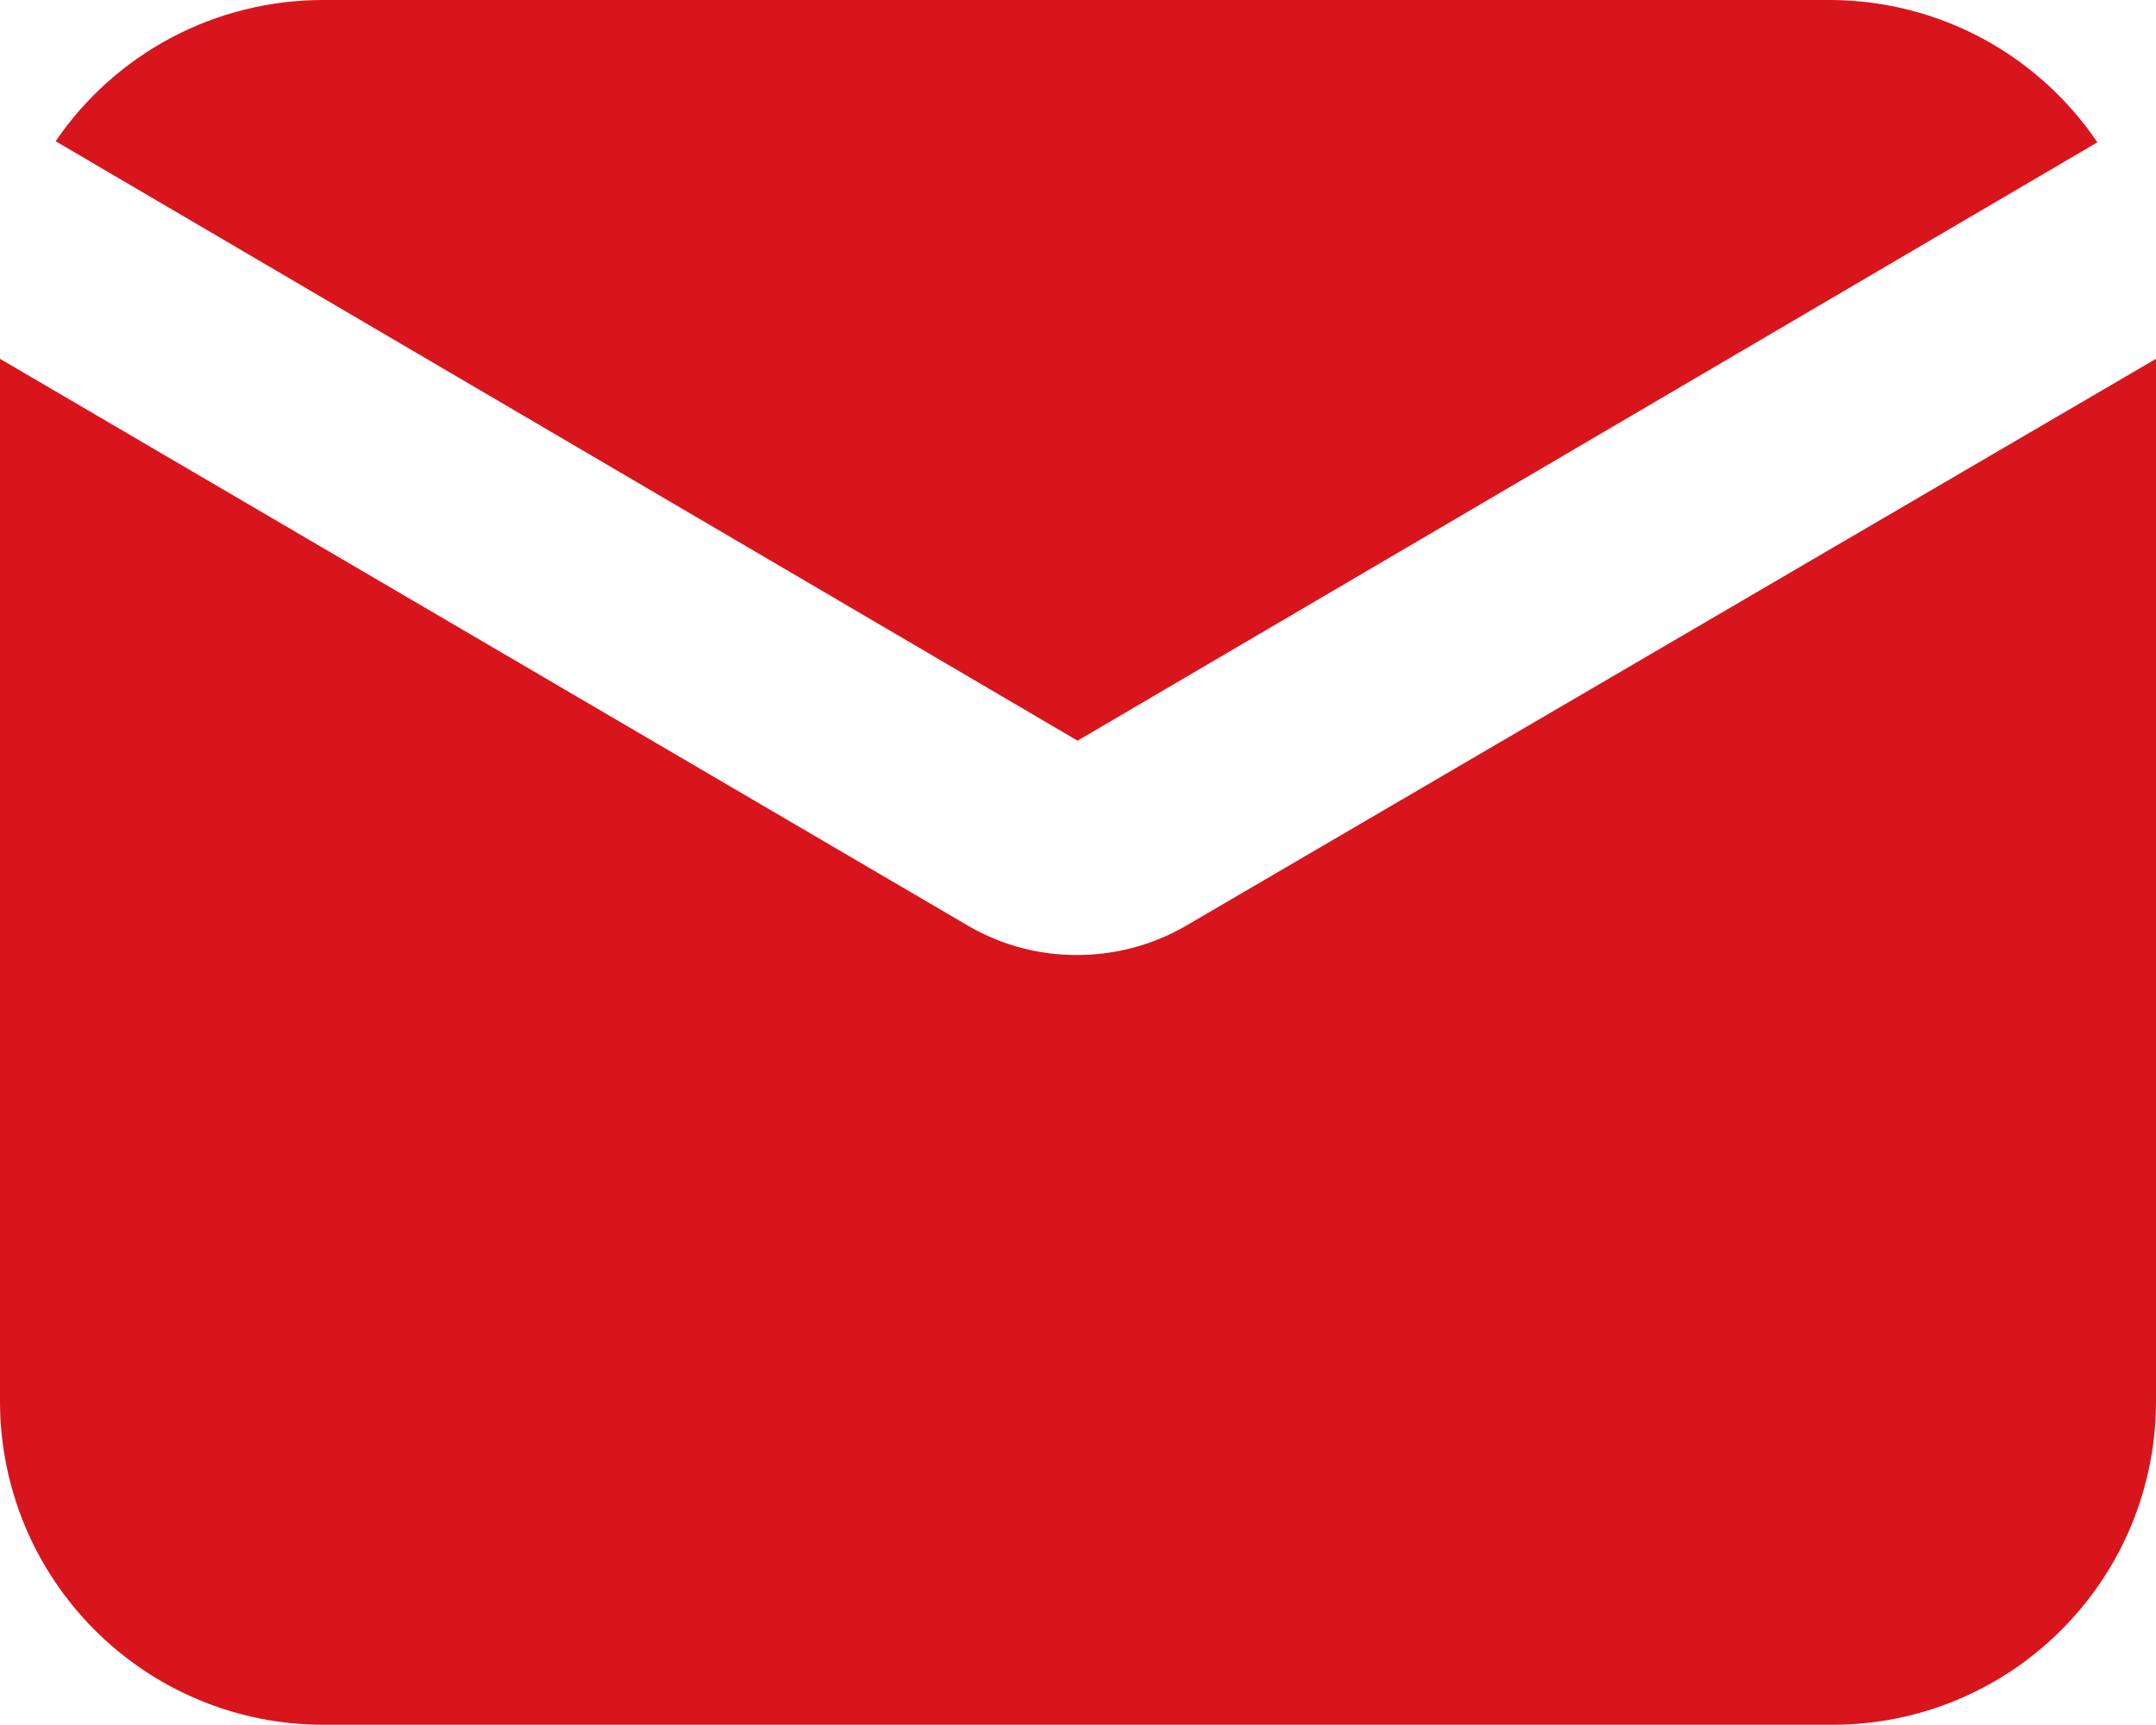
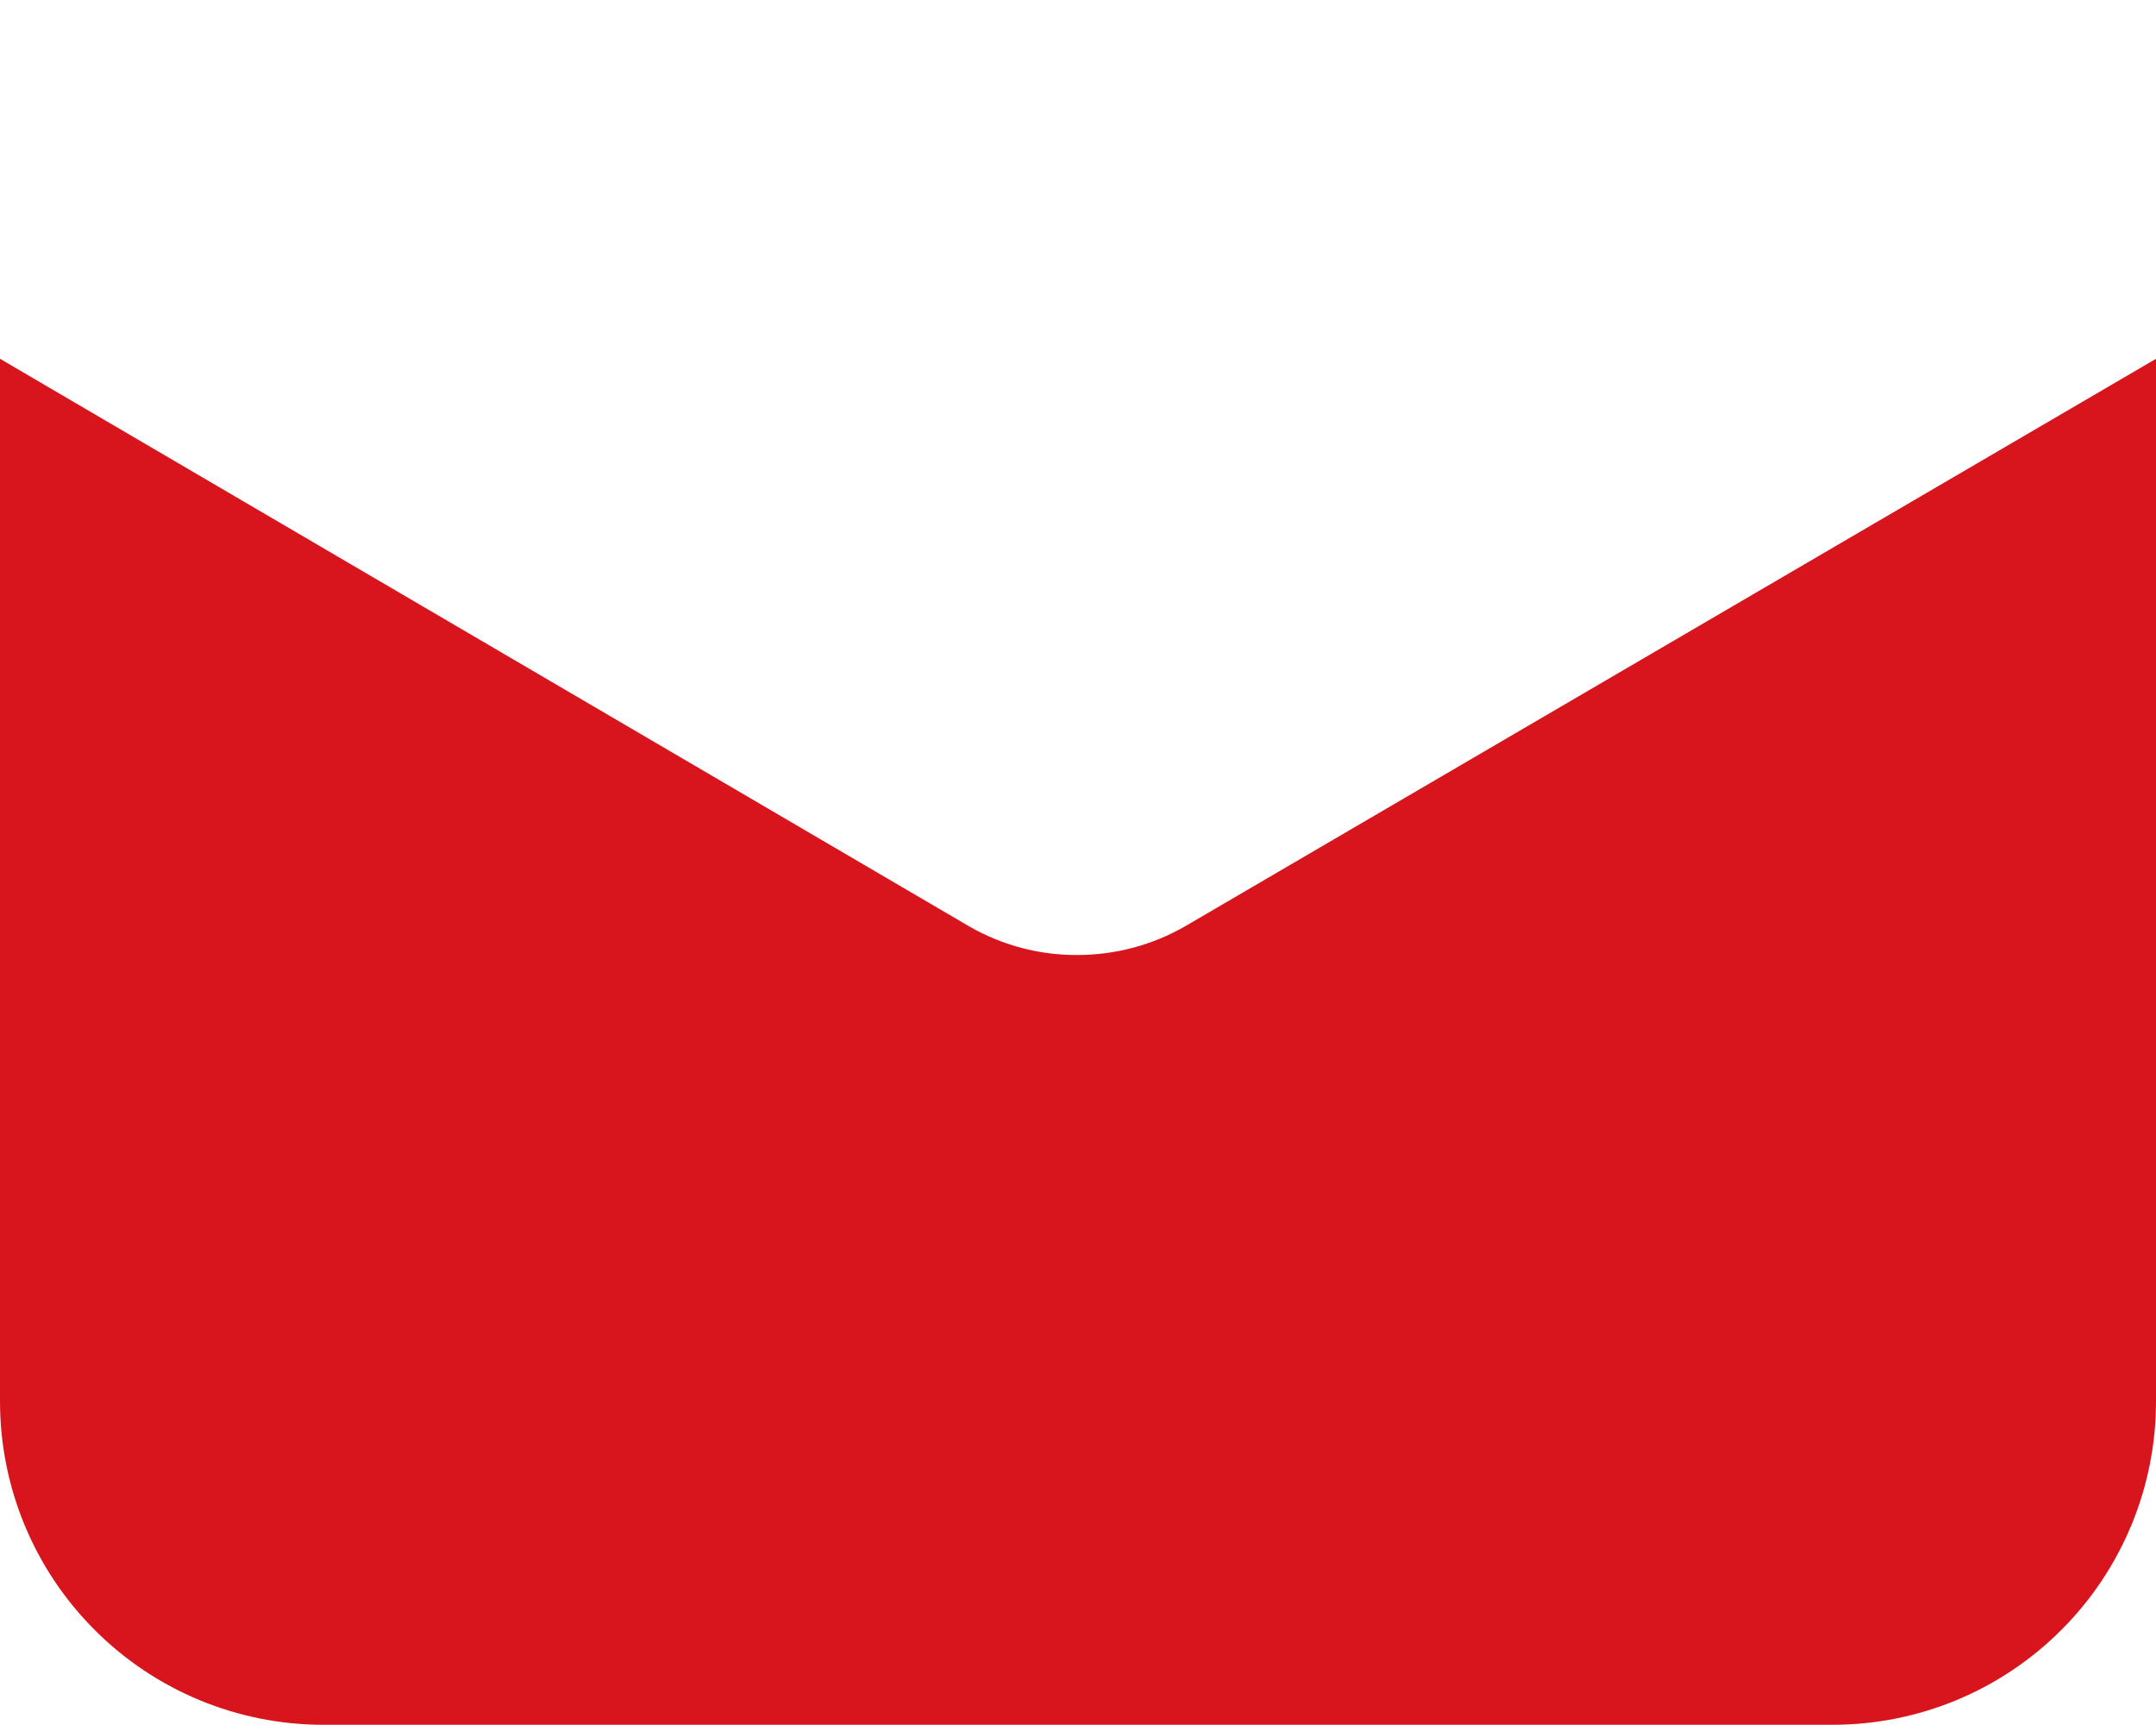
<svg xmlns="http://www.w3.org/2000/svg" width="20" height="16" viewBox="0 0 20 16" fill="none">
-   <path d="M9.996 6.87L19.456 1.32C19.183 0.917 18.817 0.586 18.389 0.356C17.96 0.126 17.482 0.004 16.996 2.86356e-07H2.996C2.507 -0 2.025 0.119 1.593 0.347C1.161 0.576 0.791 0.906 0.516 1.31L9.996 6.87Z" fill="#D8151C" />
  <path d="M11 8.588C10.696 8.764 10.351 8.857 10 8.858C9.65 8.861 9.305 8.771 9 8.598L0 3.328V12.998C0 13.794 0.316 14.557 0.879 15.119C1.441 15.682 2.204 15.998 3 15.998H17C17.796 15.998 18.559 15.682 19.121 15.119C19.684 14.557 20 13.794 20 12.998V3.328L11 8.588Z" fill="#D8151C" />
</svg>